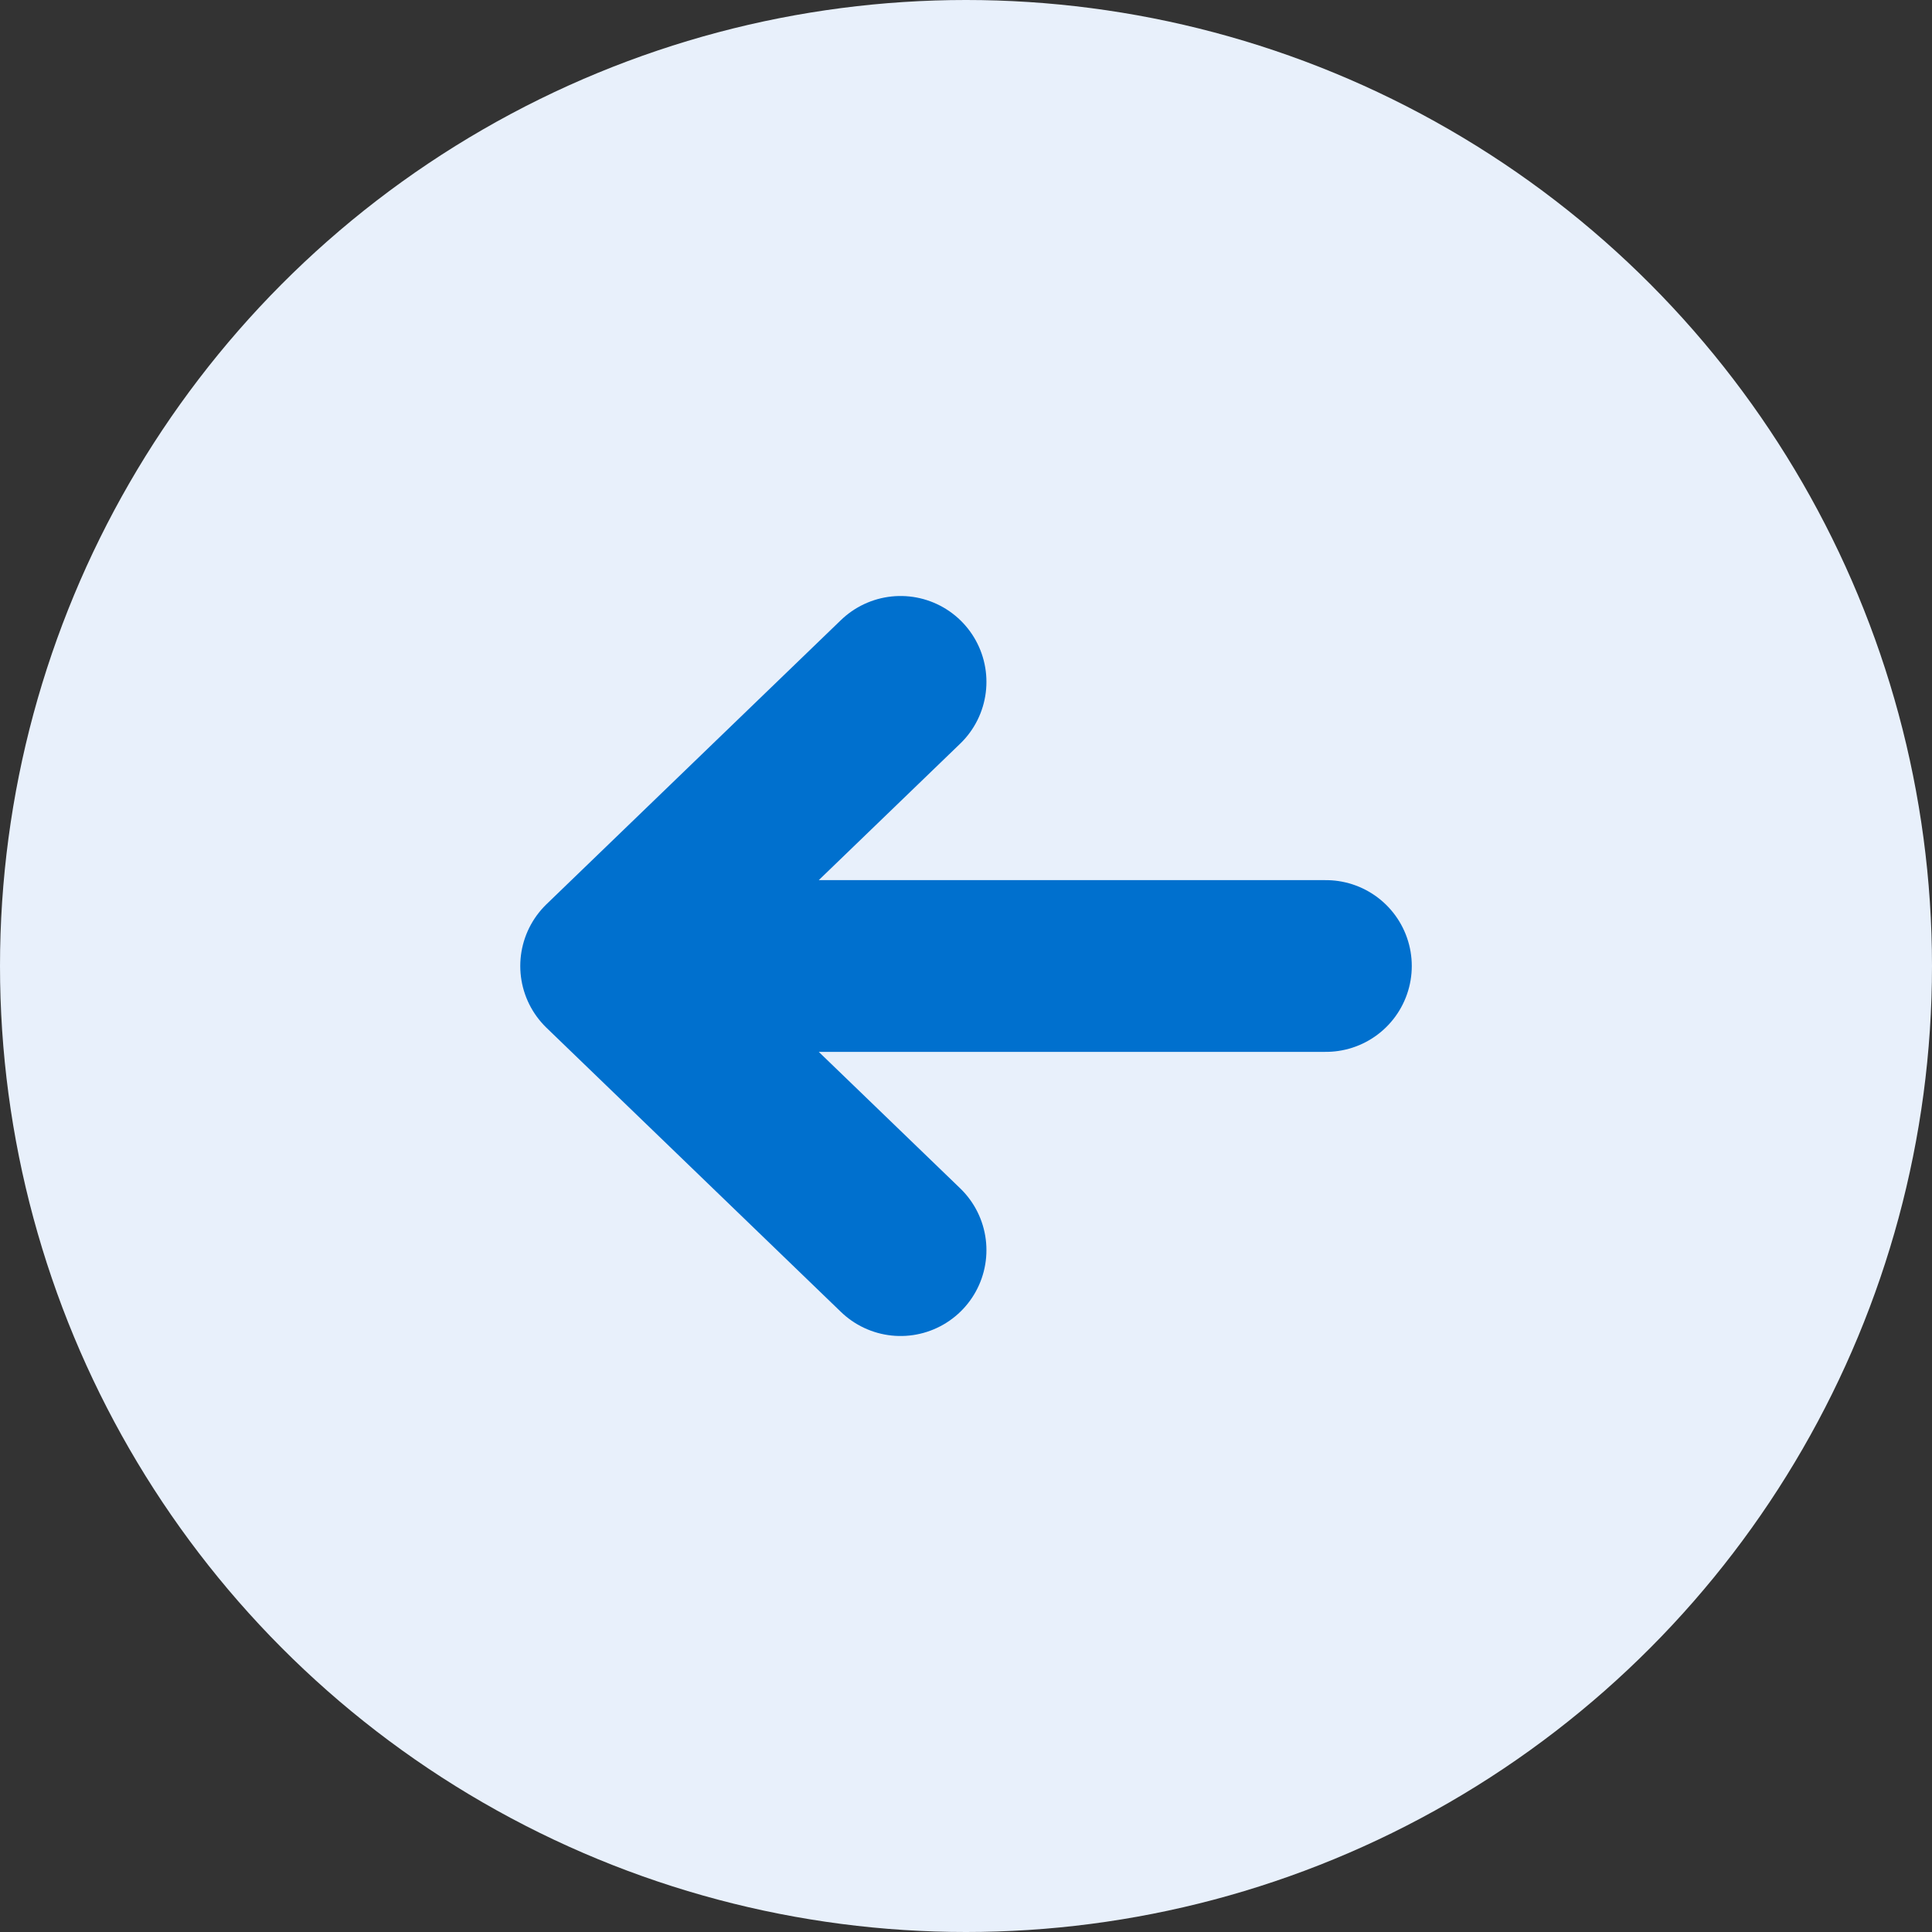
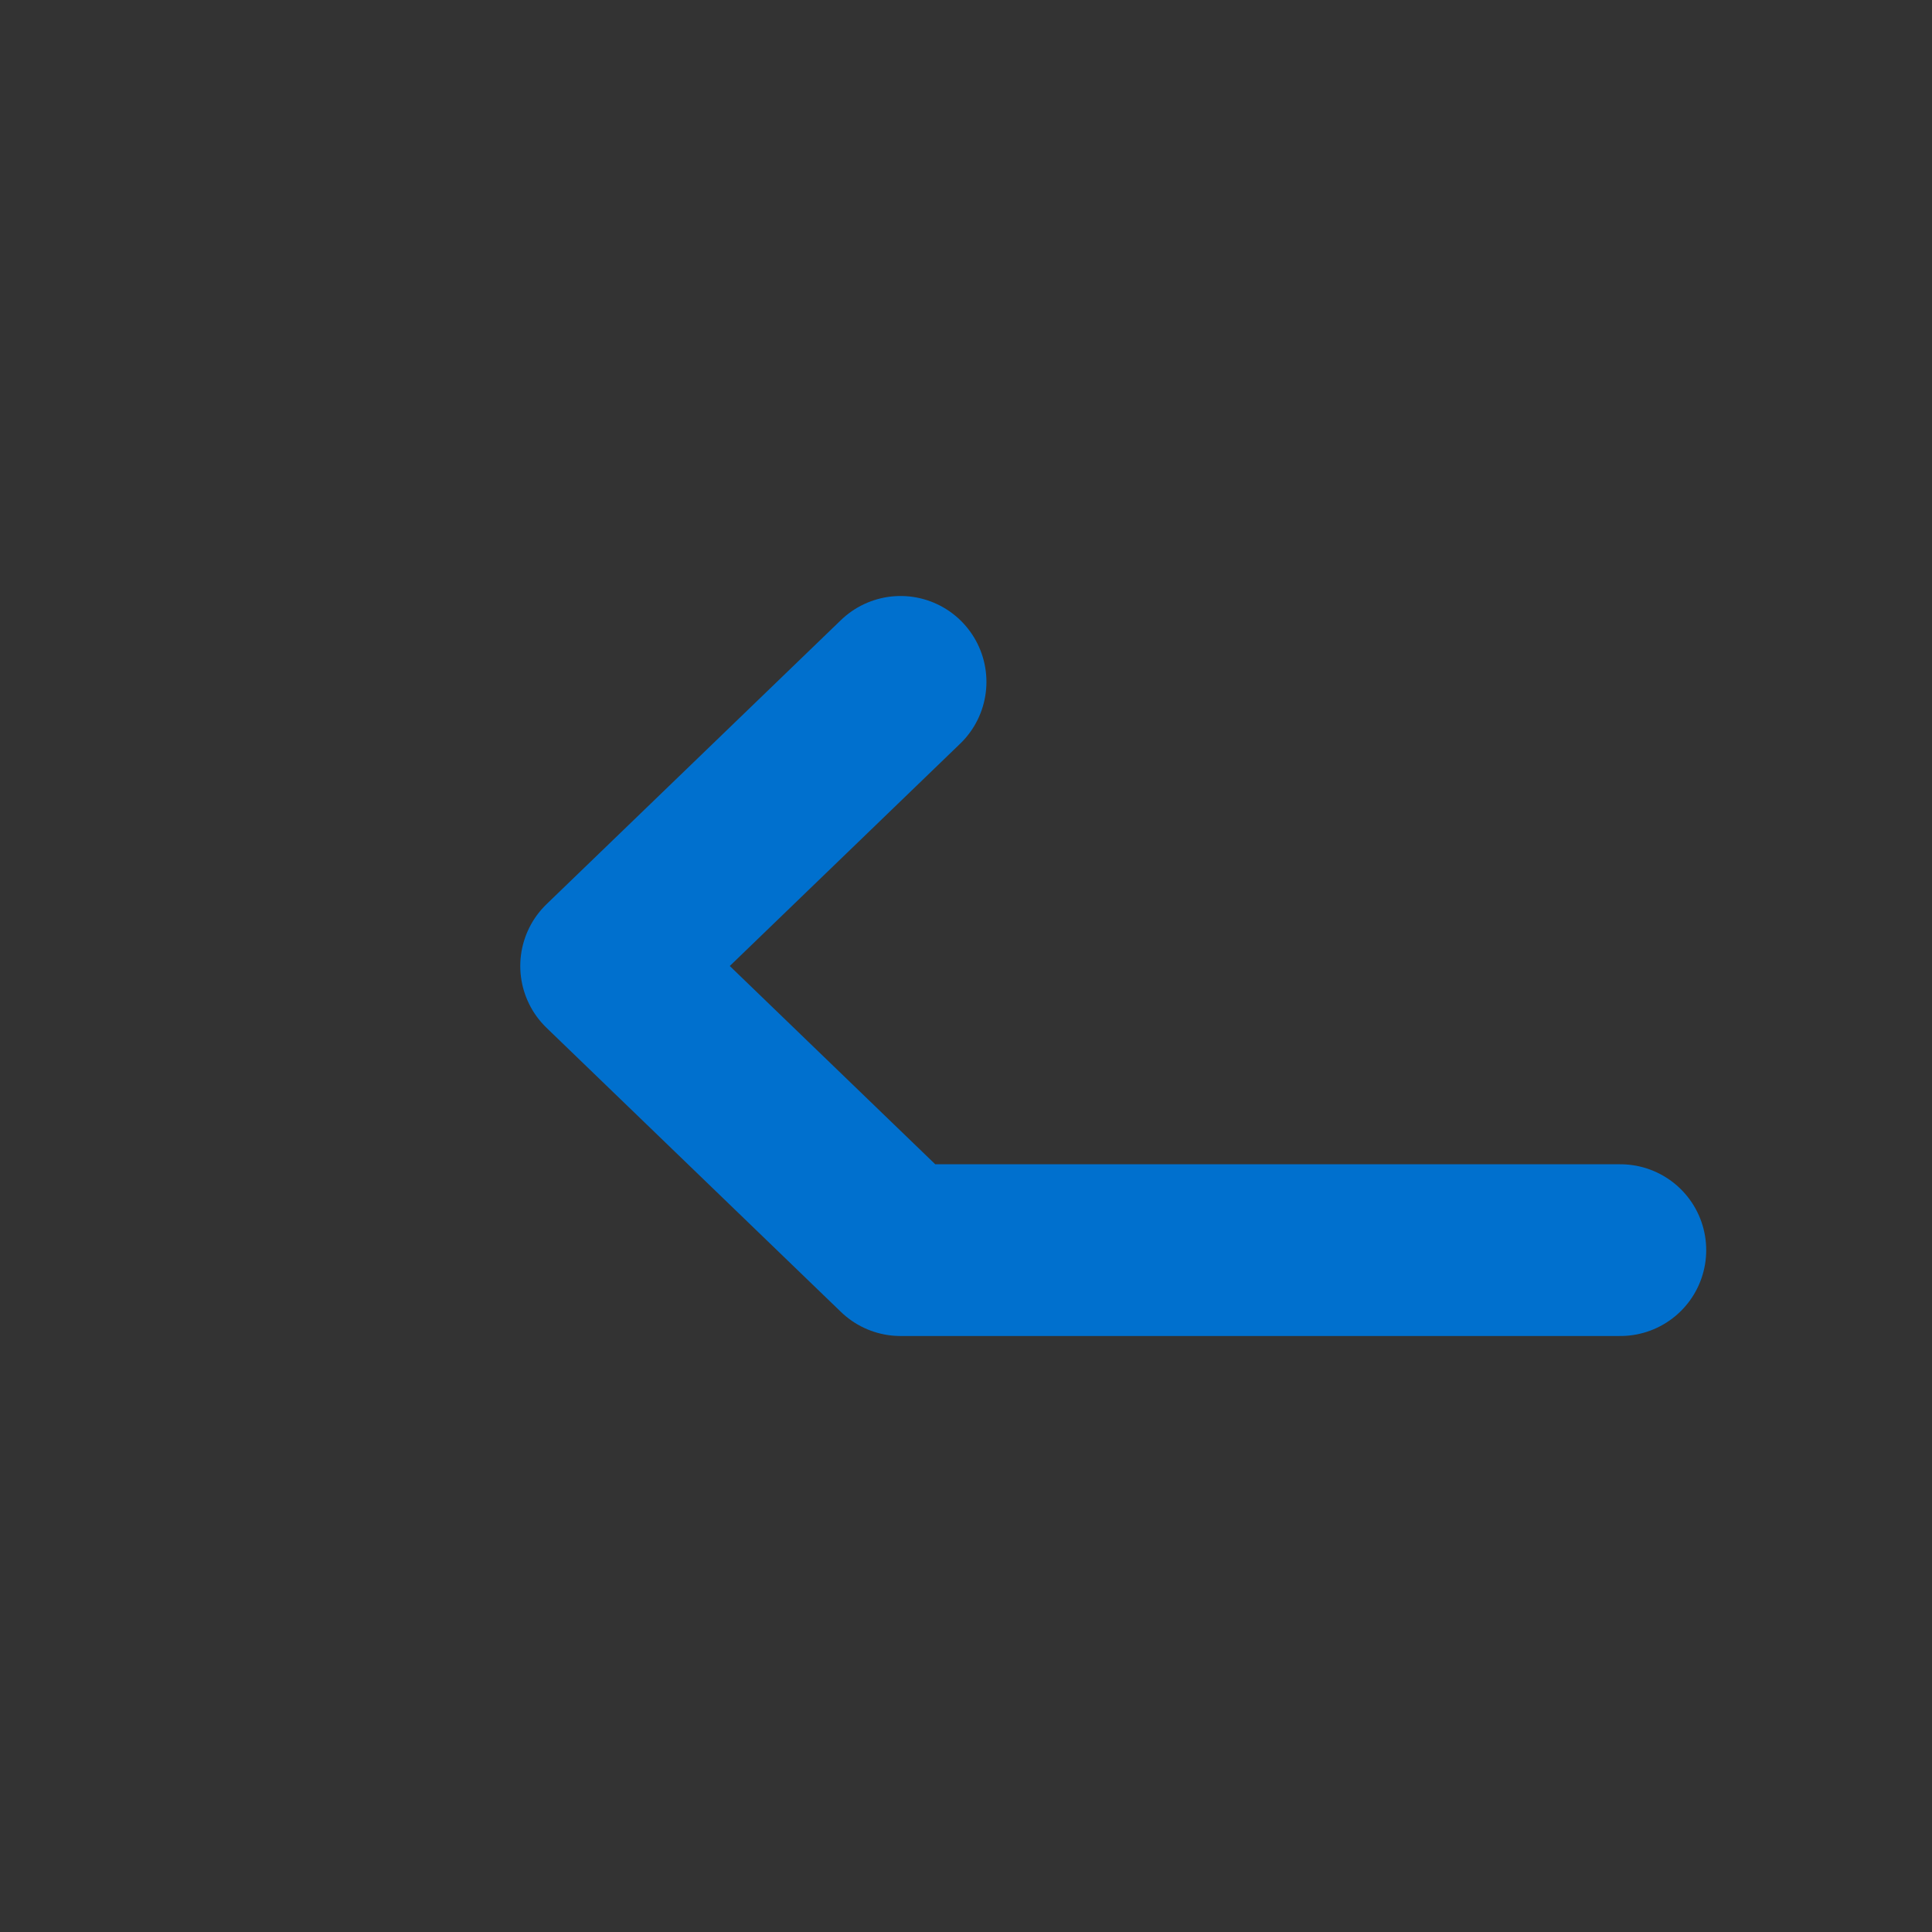
<svg xmlns="http://www.w3.org/2000/svg" fill="none" height="45" viewBox="0 0 45 45" width="45">
  <rect x="0" y="0" width="45" height="45" fill="#333333" stroke="none" />
-   <circle cx="22.5" cy="22.5" fill="#e8f0fb" r="22.5" />
-   <path d="m20.976 15.882-6.858 6.618m0 0 6.858 6.618m-6.858-6.618h16.765" stroke="#0070ce" stroke-linecap="round" stroke-linejoin="round" stroke-width="4" />
+   <path d="m20.976 15.882-6.858 6.618m0 0 6.858 6.618h16.765" stroke="#0070ce" stroke-linecap="round" stroke-linejoin="round" stroke-width="4" />
</svg>